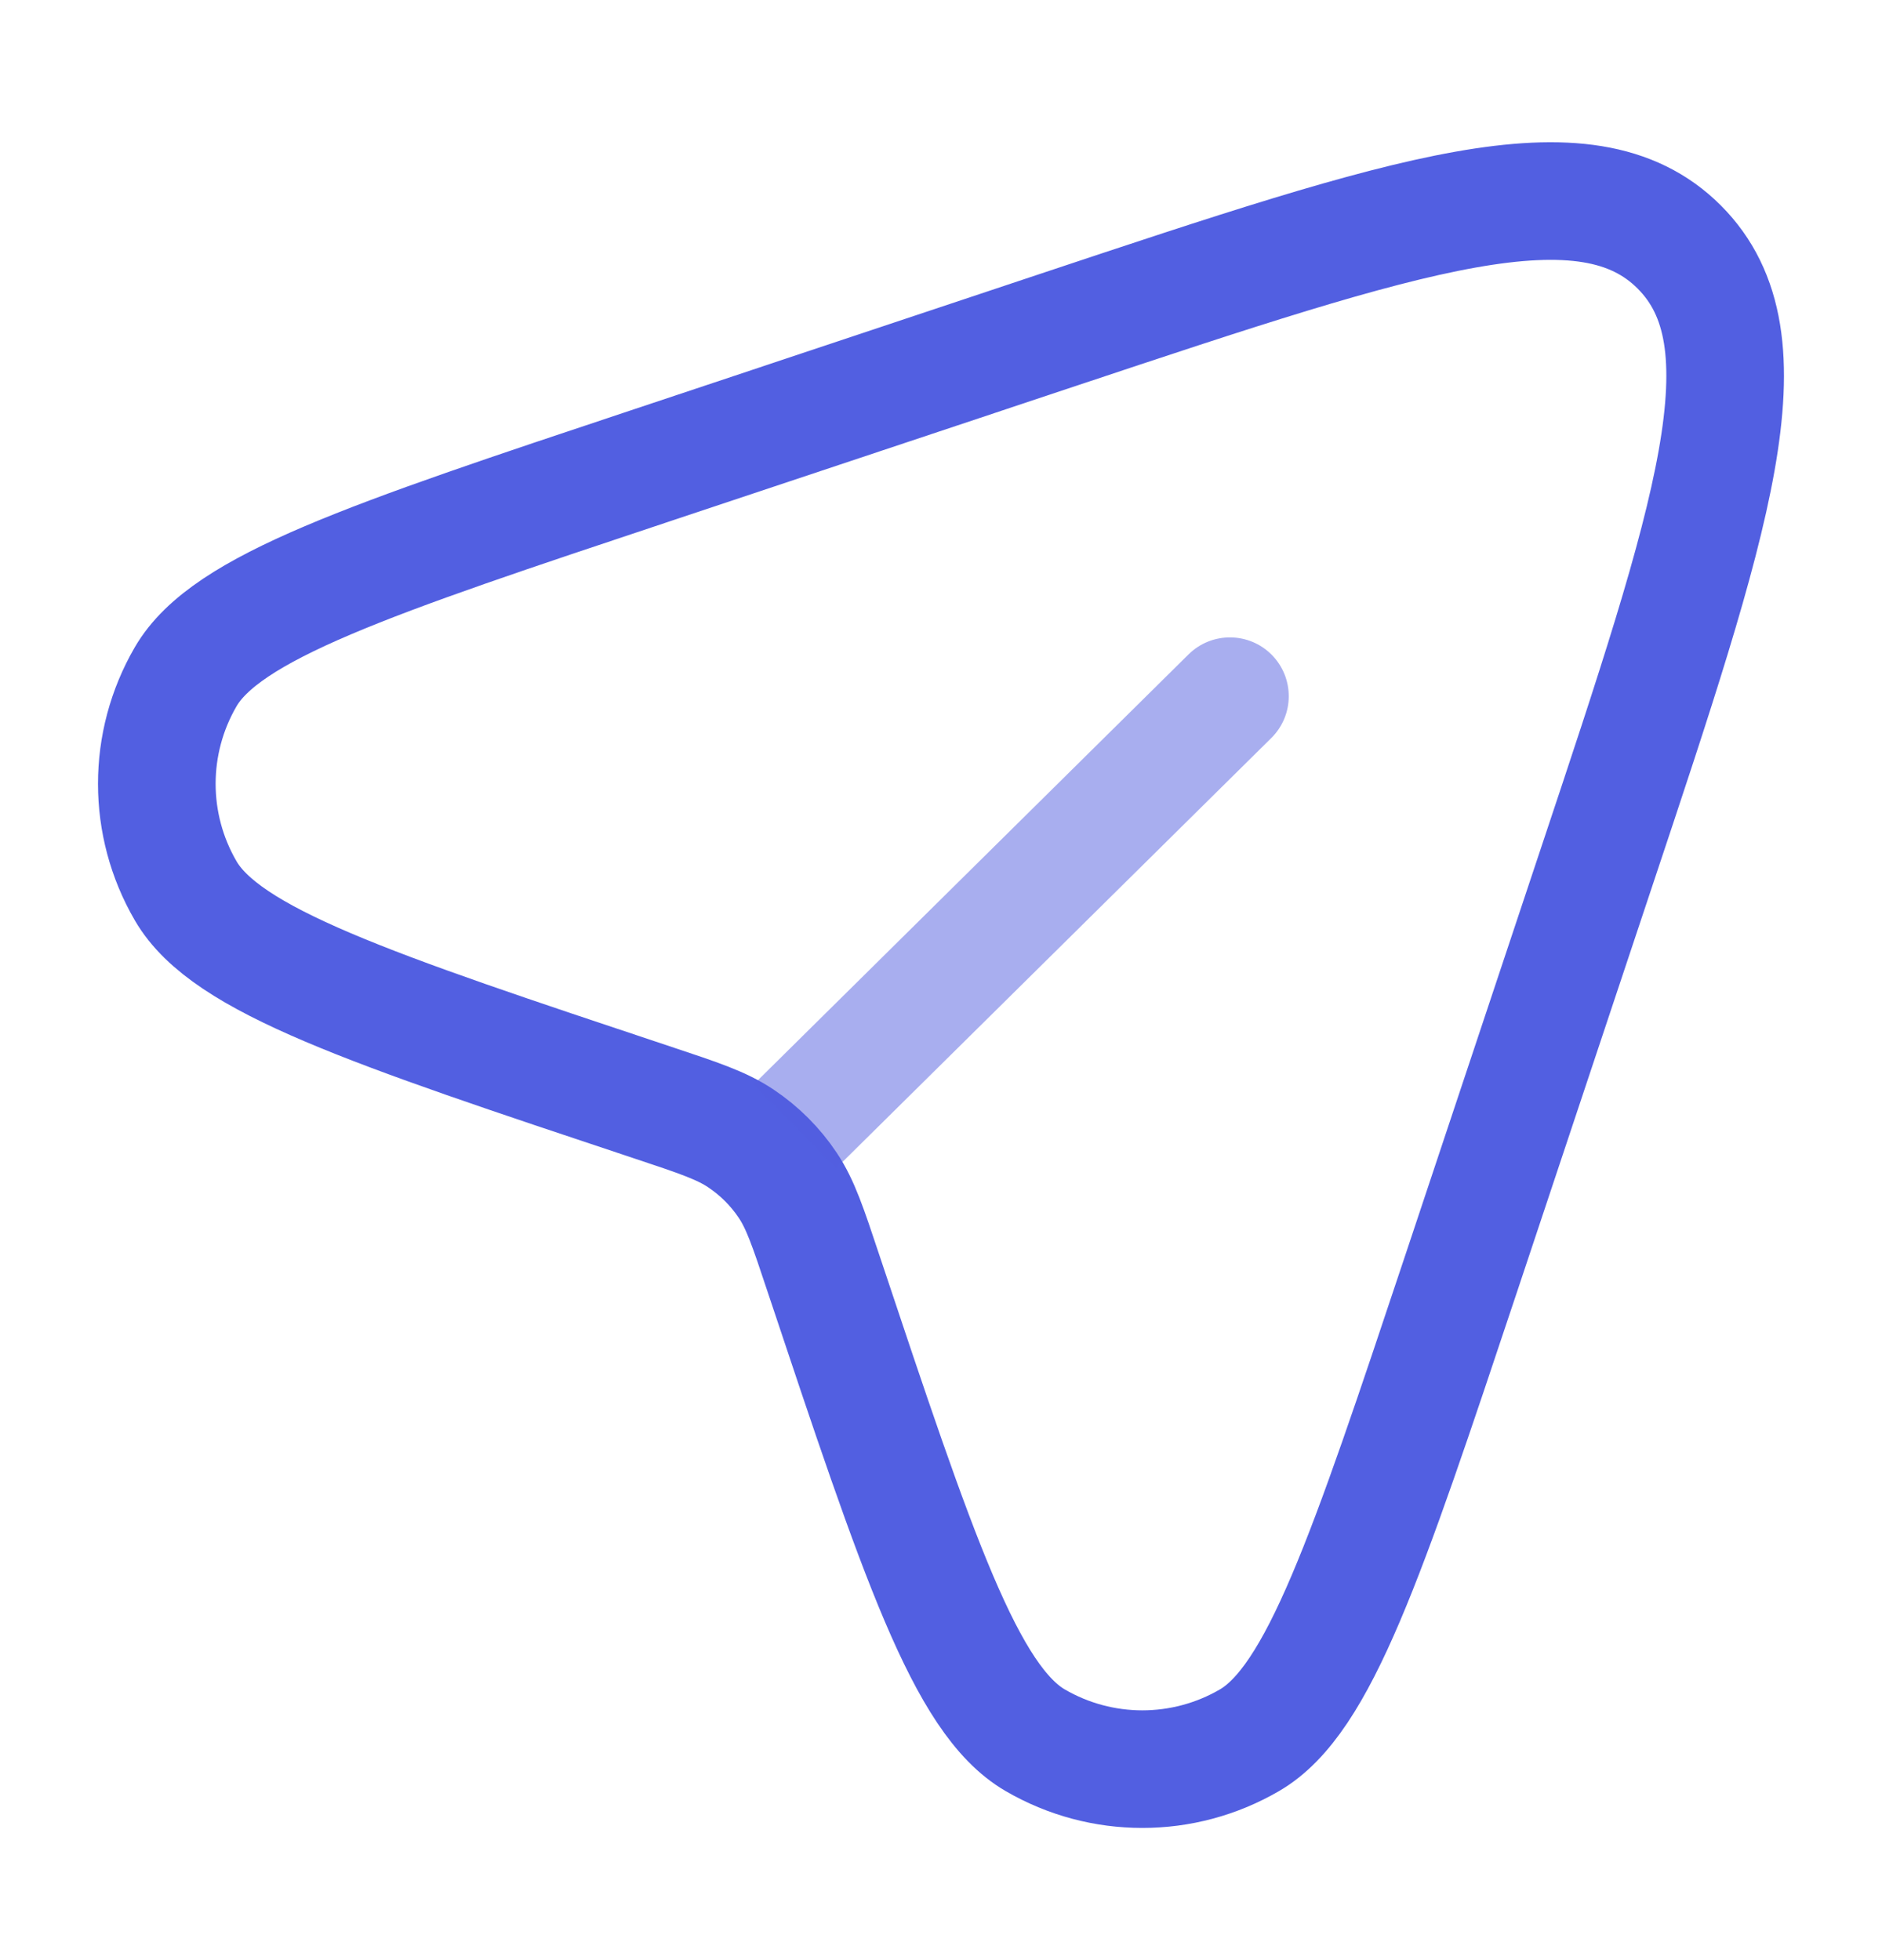
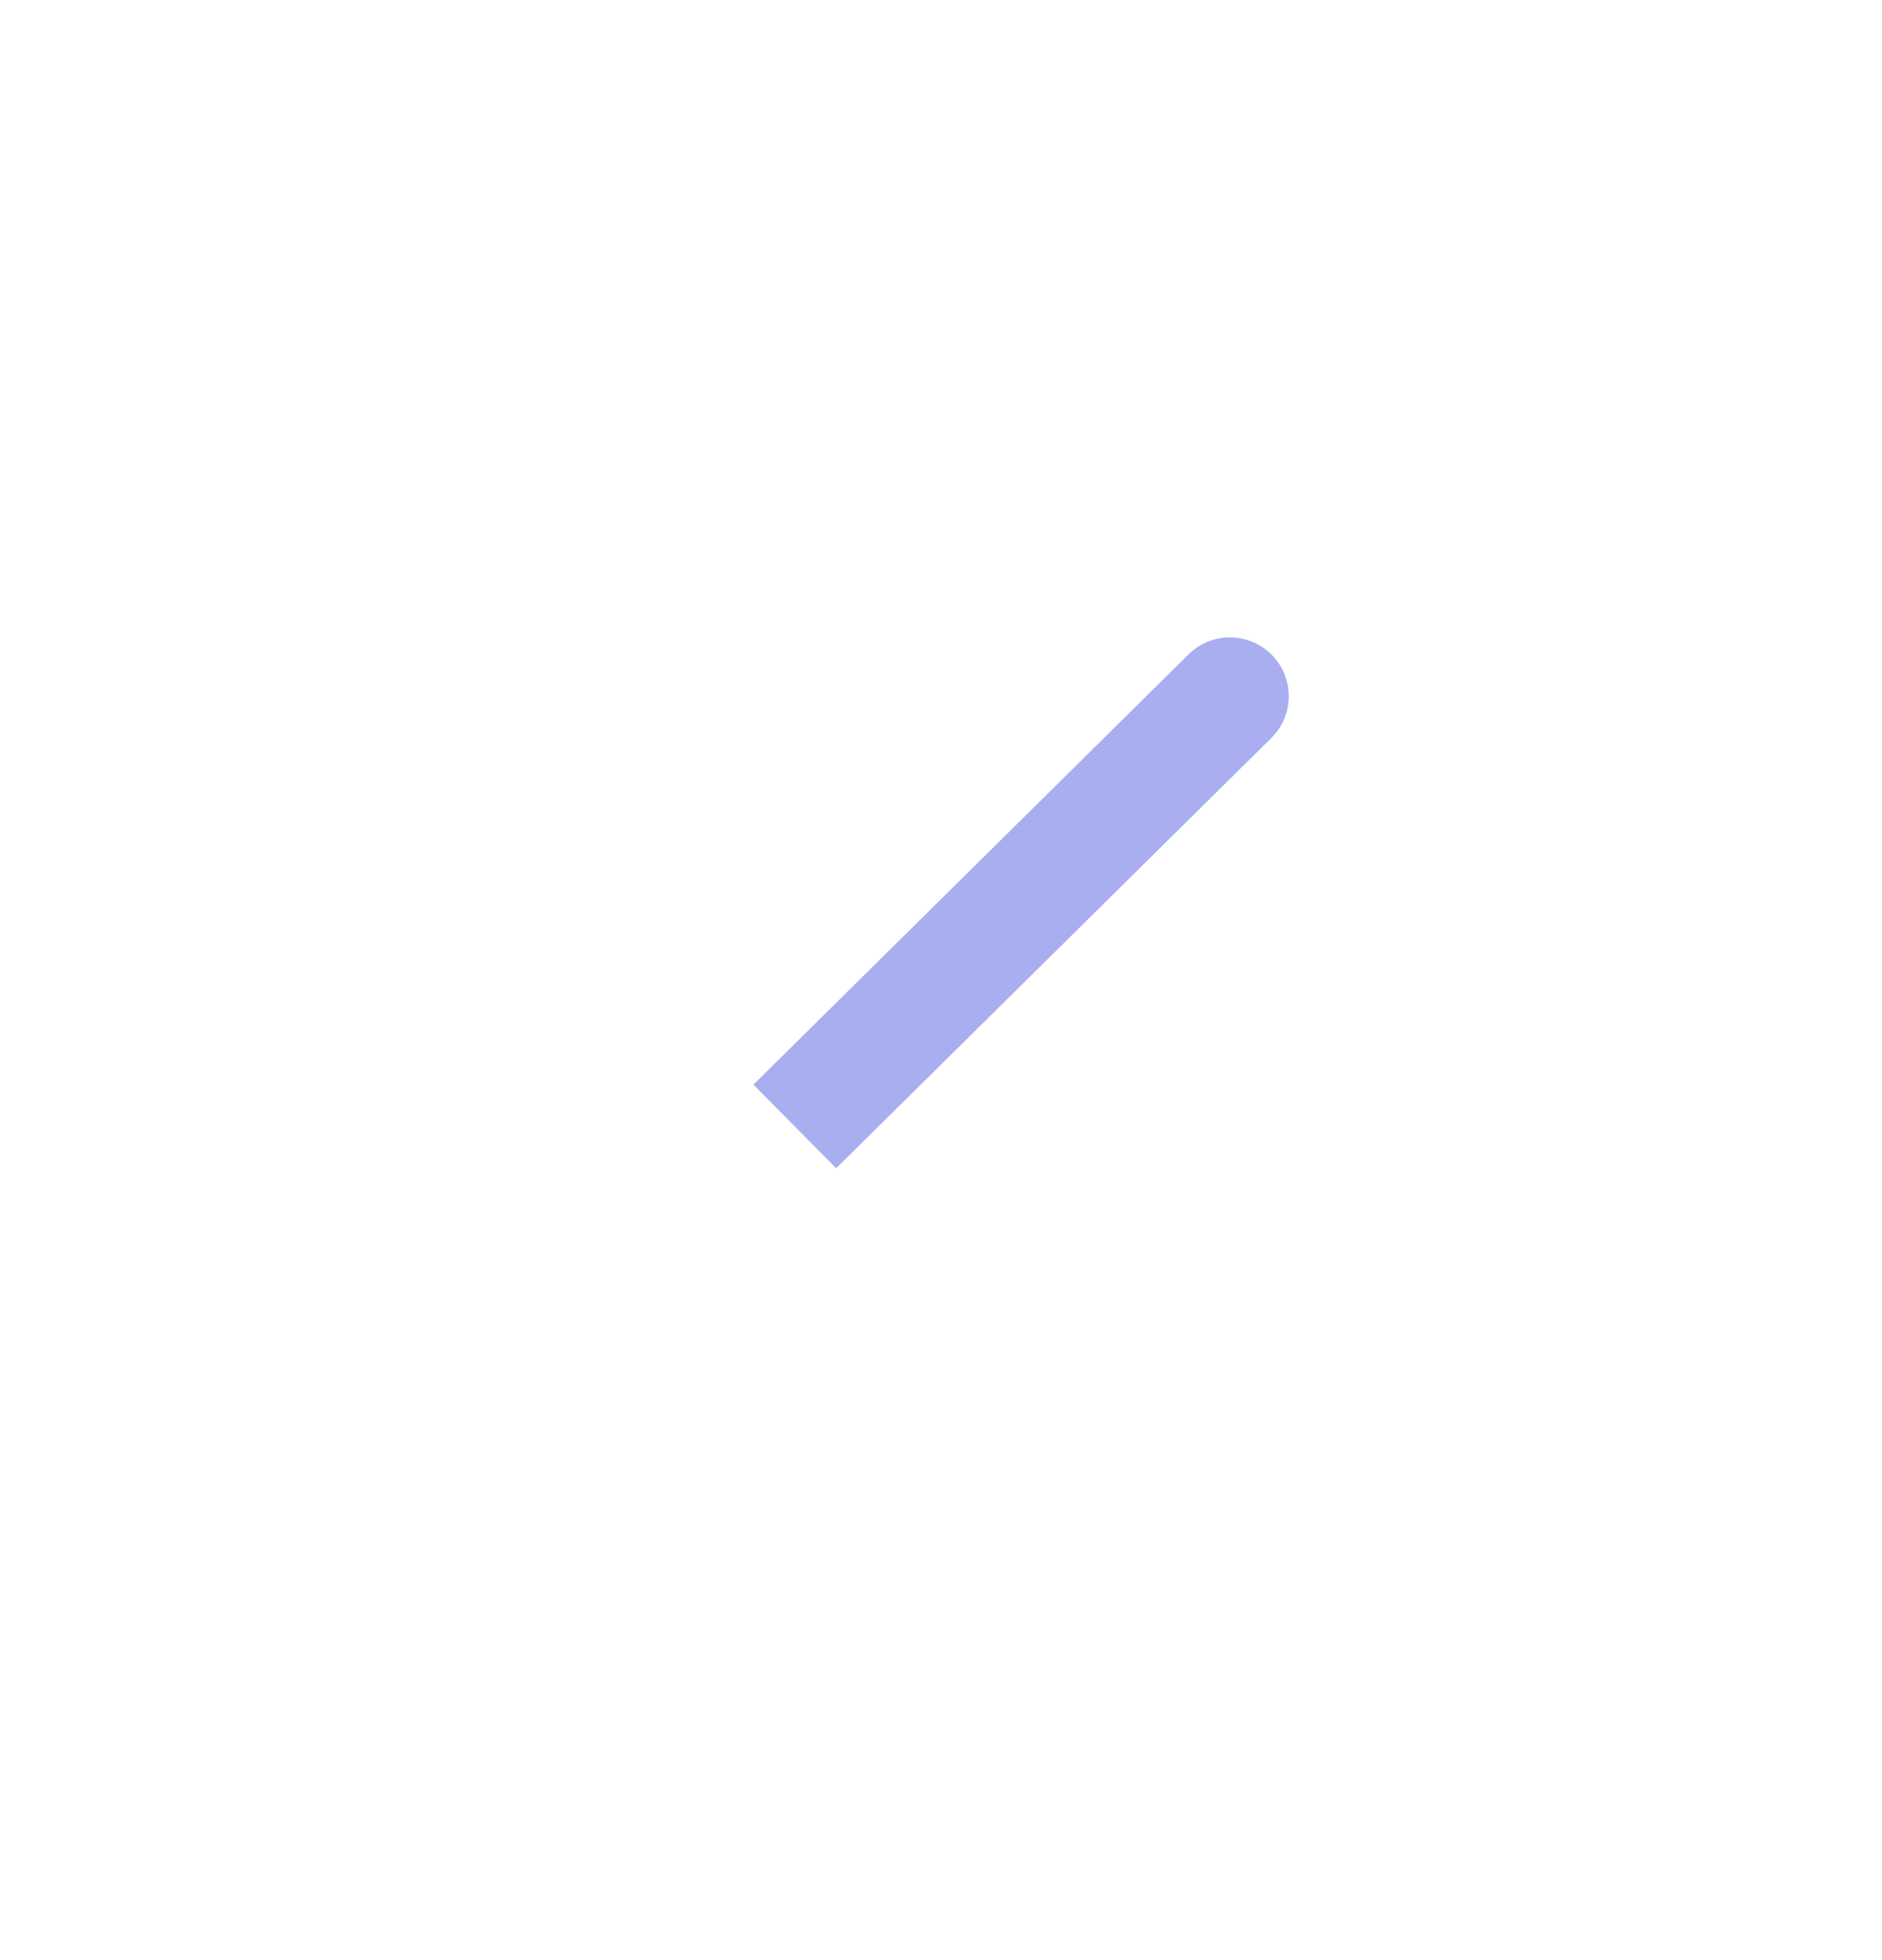
<svg xmlns="http://www.w3.org/2000/svg" width="24" height="25" viewBox="0 0 24 25" fill="none">
-   <path d="M18.636 16.235L20.352 11.085C21.852 6.587 22.601 4.338 21.414 3.15C20.227 1.963 17.978 2.713 13.479 4.212L8.33 5.929C4.699 7.139 2.884 7.744 2.368 8.631C1.877 9.476 1.877 10.518 2.368 11.362C2.884 12.25 4.699 12.855 8.33 14.065C8.913 14.259 9.204 14.356 9.448 14.52C9.684 14.678 9.887 14.88 10.045 15.117C10.208 15.36 10.305 15.652 10.499 16.235C11.71 19.865 12.315 21.68 13.202 22.196C14.046 22.687 15.089 22.687 15.933 22.196C16.82 21.68 17.425 19.865 18.636 16.235Z" stroke="#525FE1" stroke-width="1.5" />
  <path opacity="0.5" d="M16.212 9.413C16.507 9.121 16.509 8.647 16.218 8.352C15.927 8.058 15.452 8.055 15.157 8.346L16.212 9.413ZM10.663 14.9L16.212 9.413L15.157 8.346L9.608 13.834L10.663 14.9Z" fill="#525FE1" />
</svg>